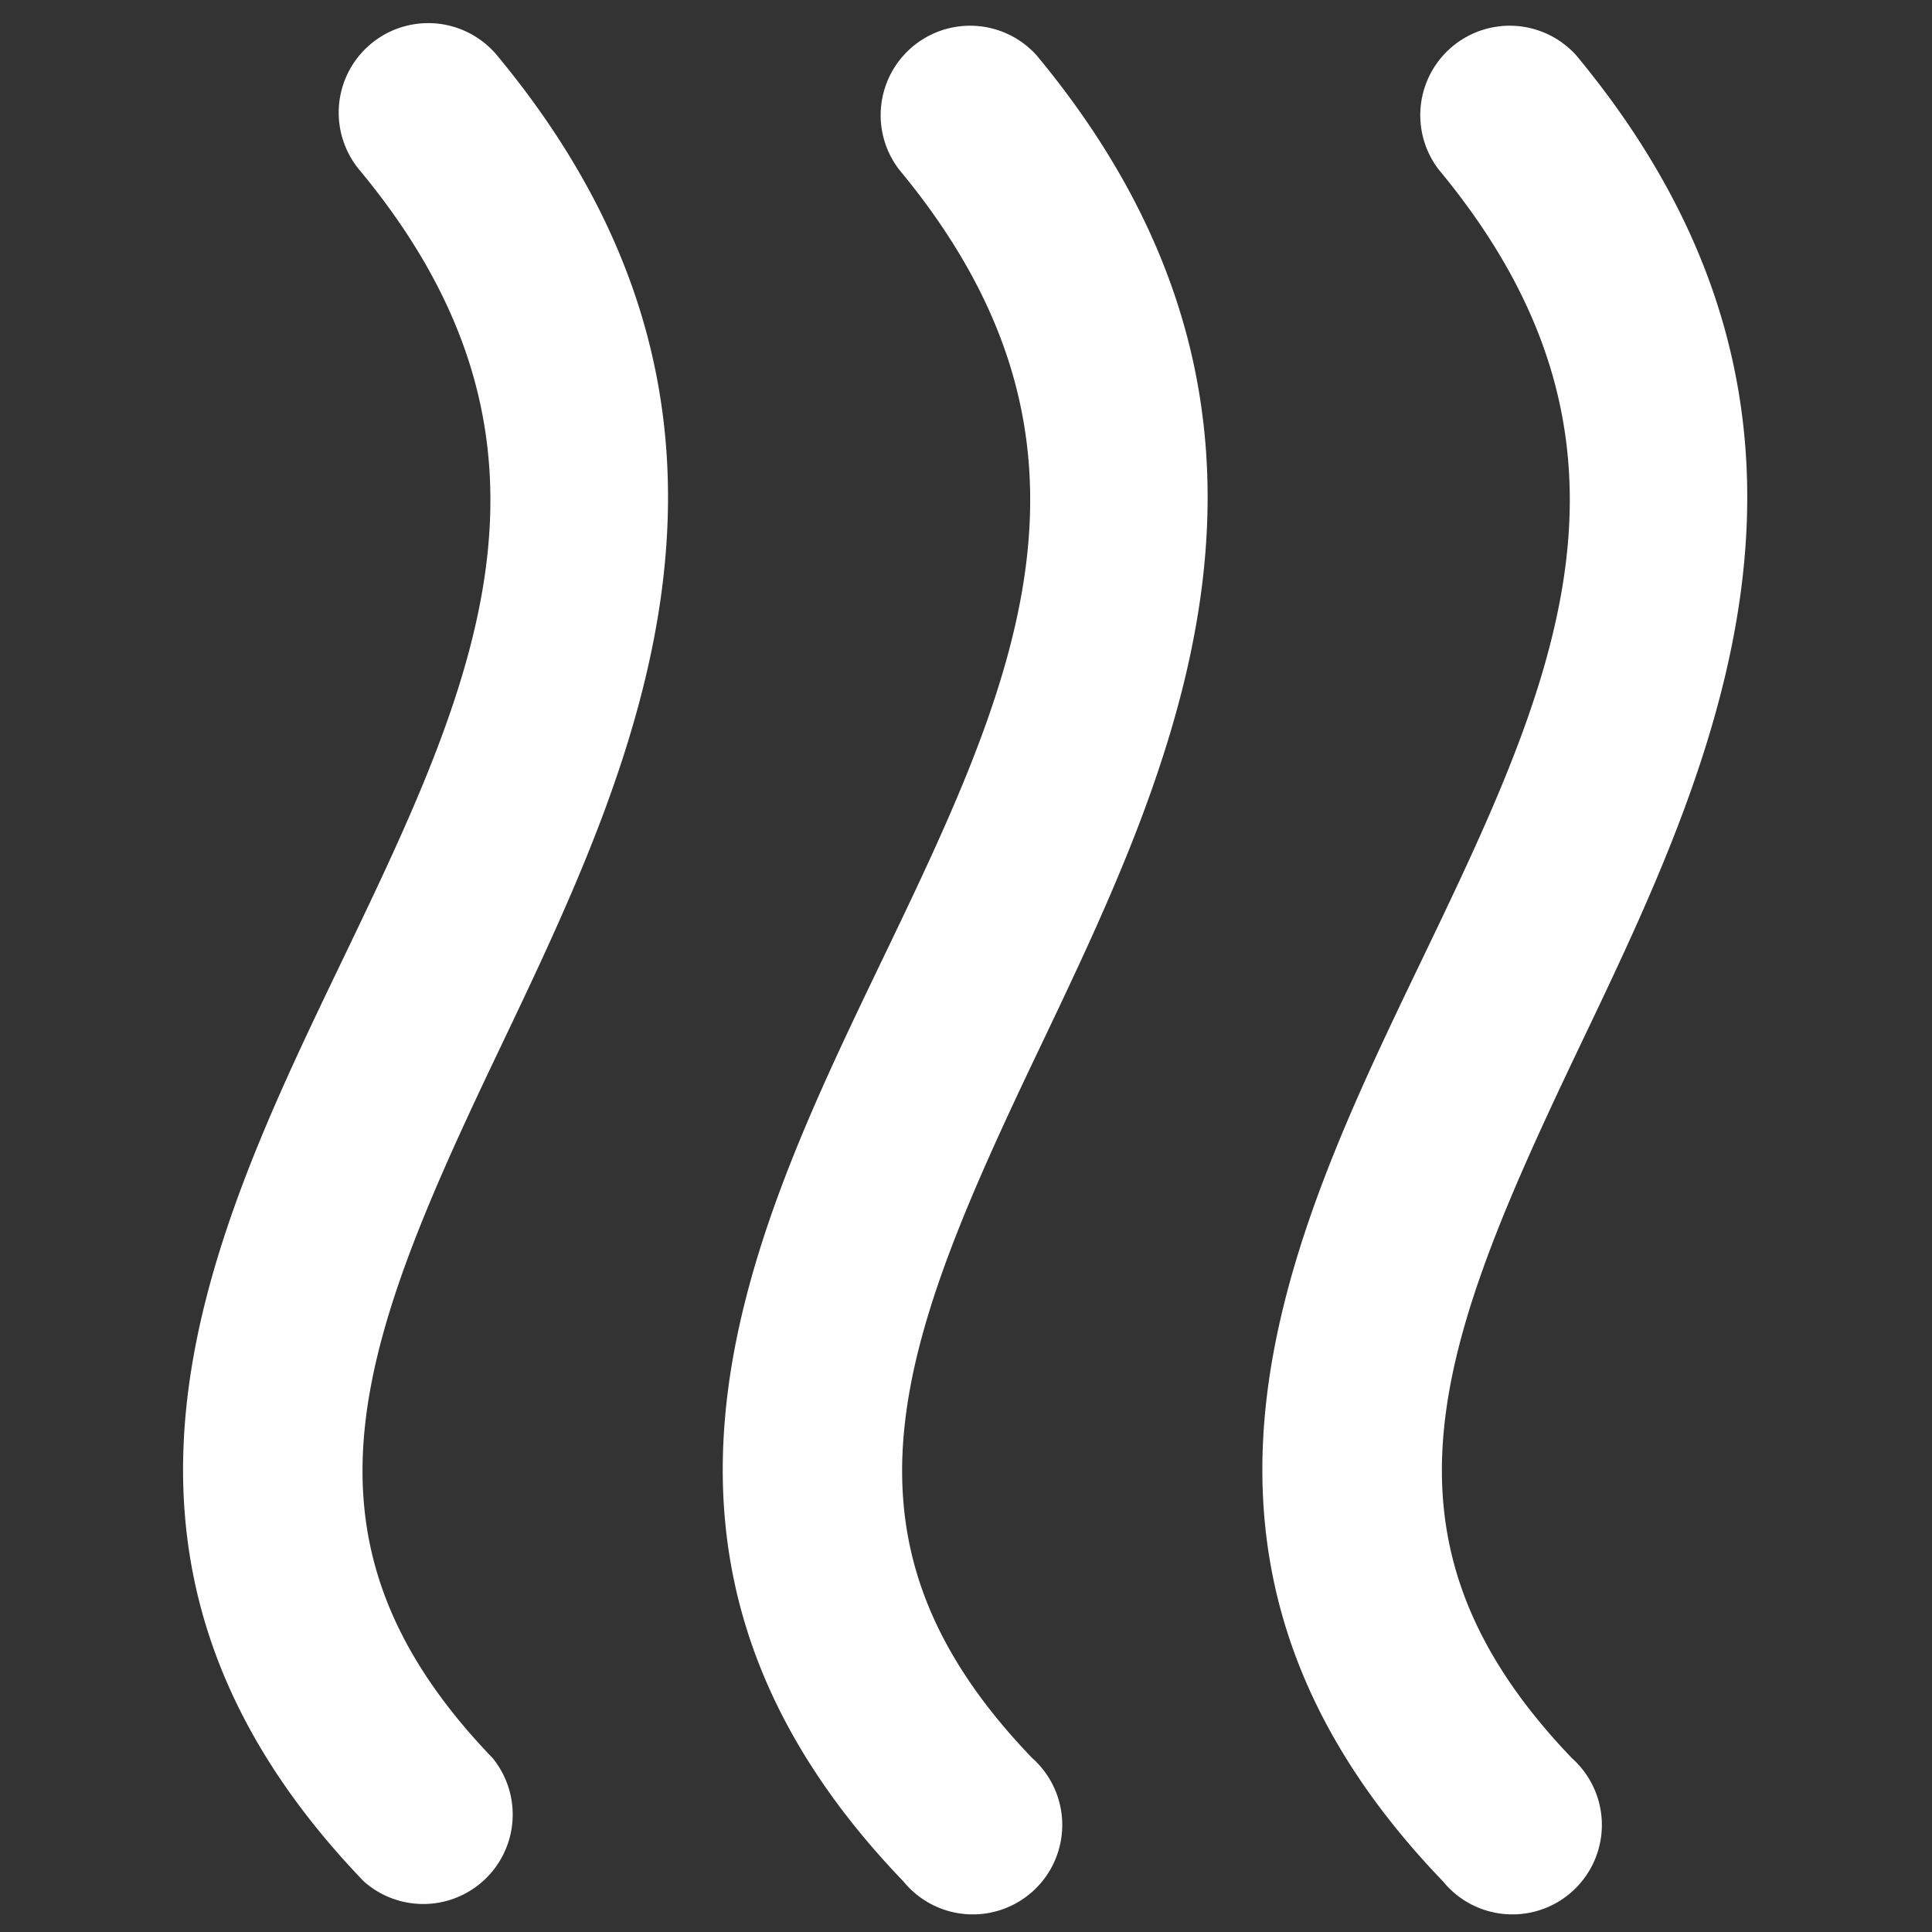
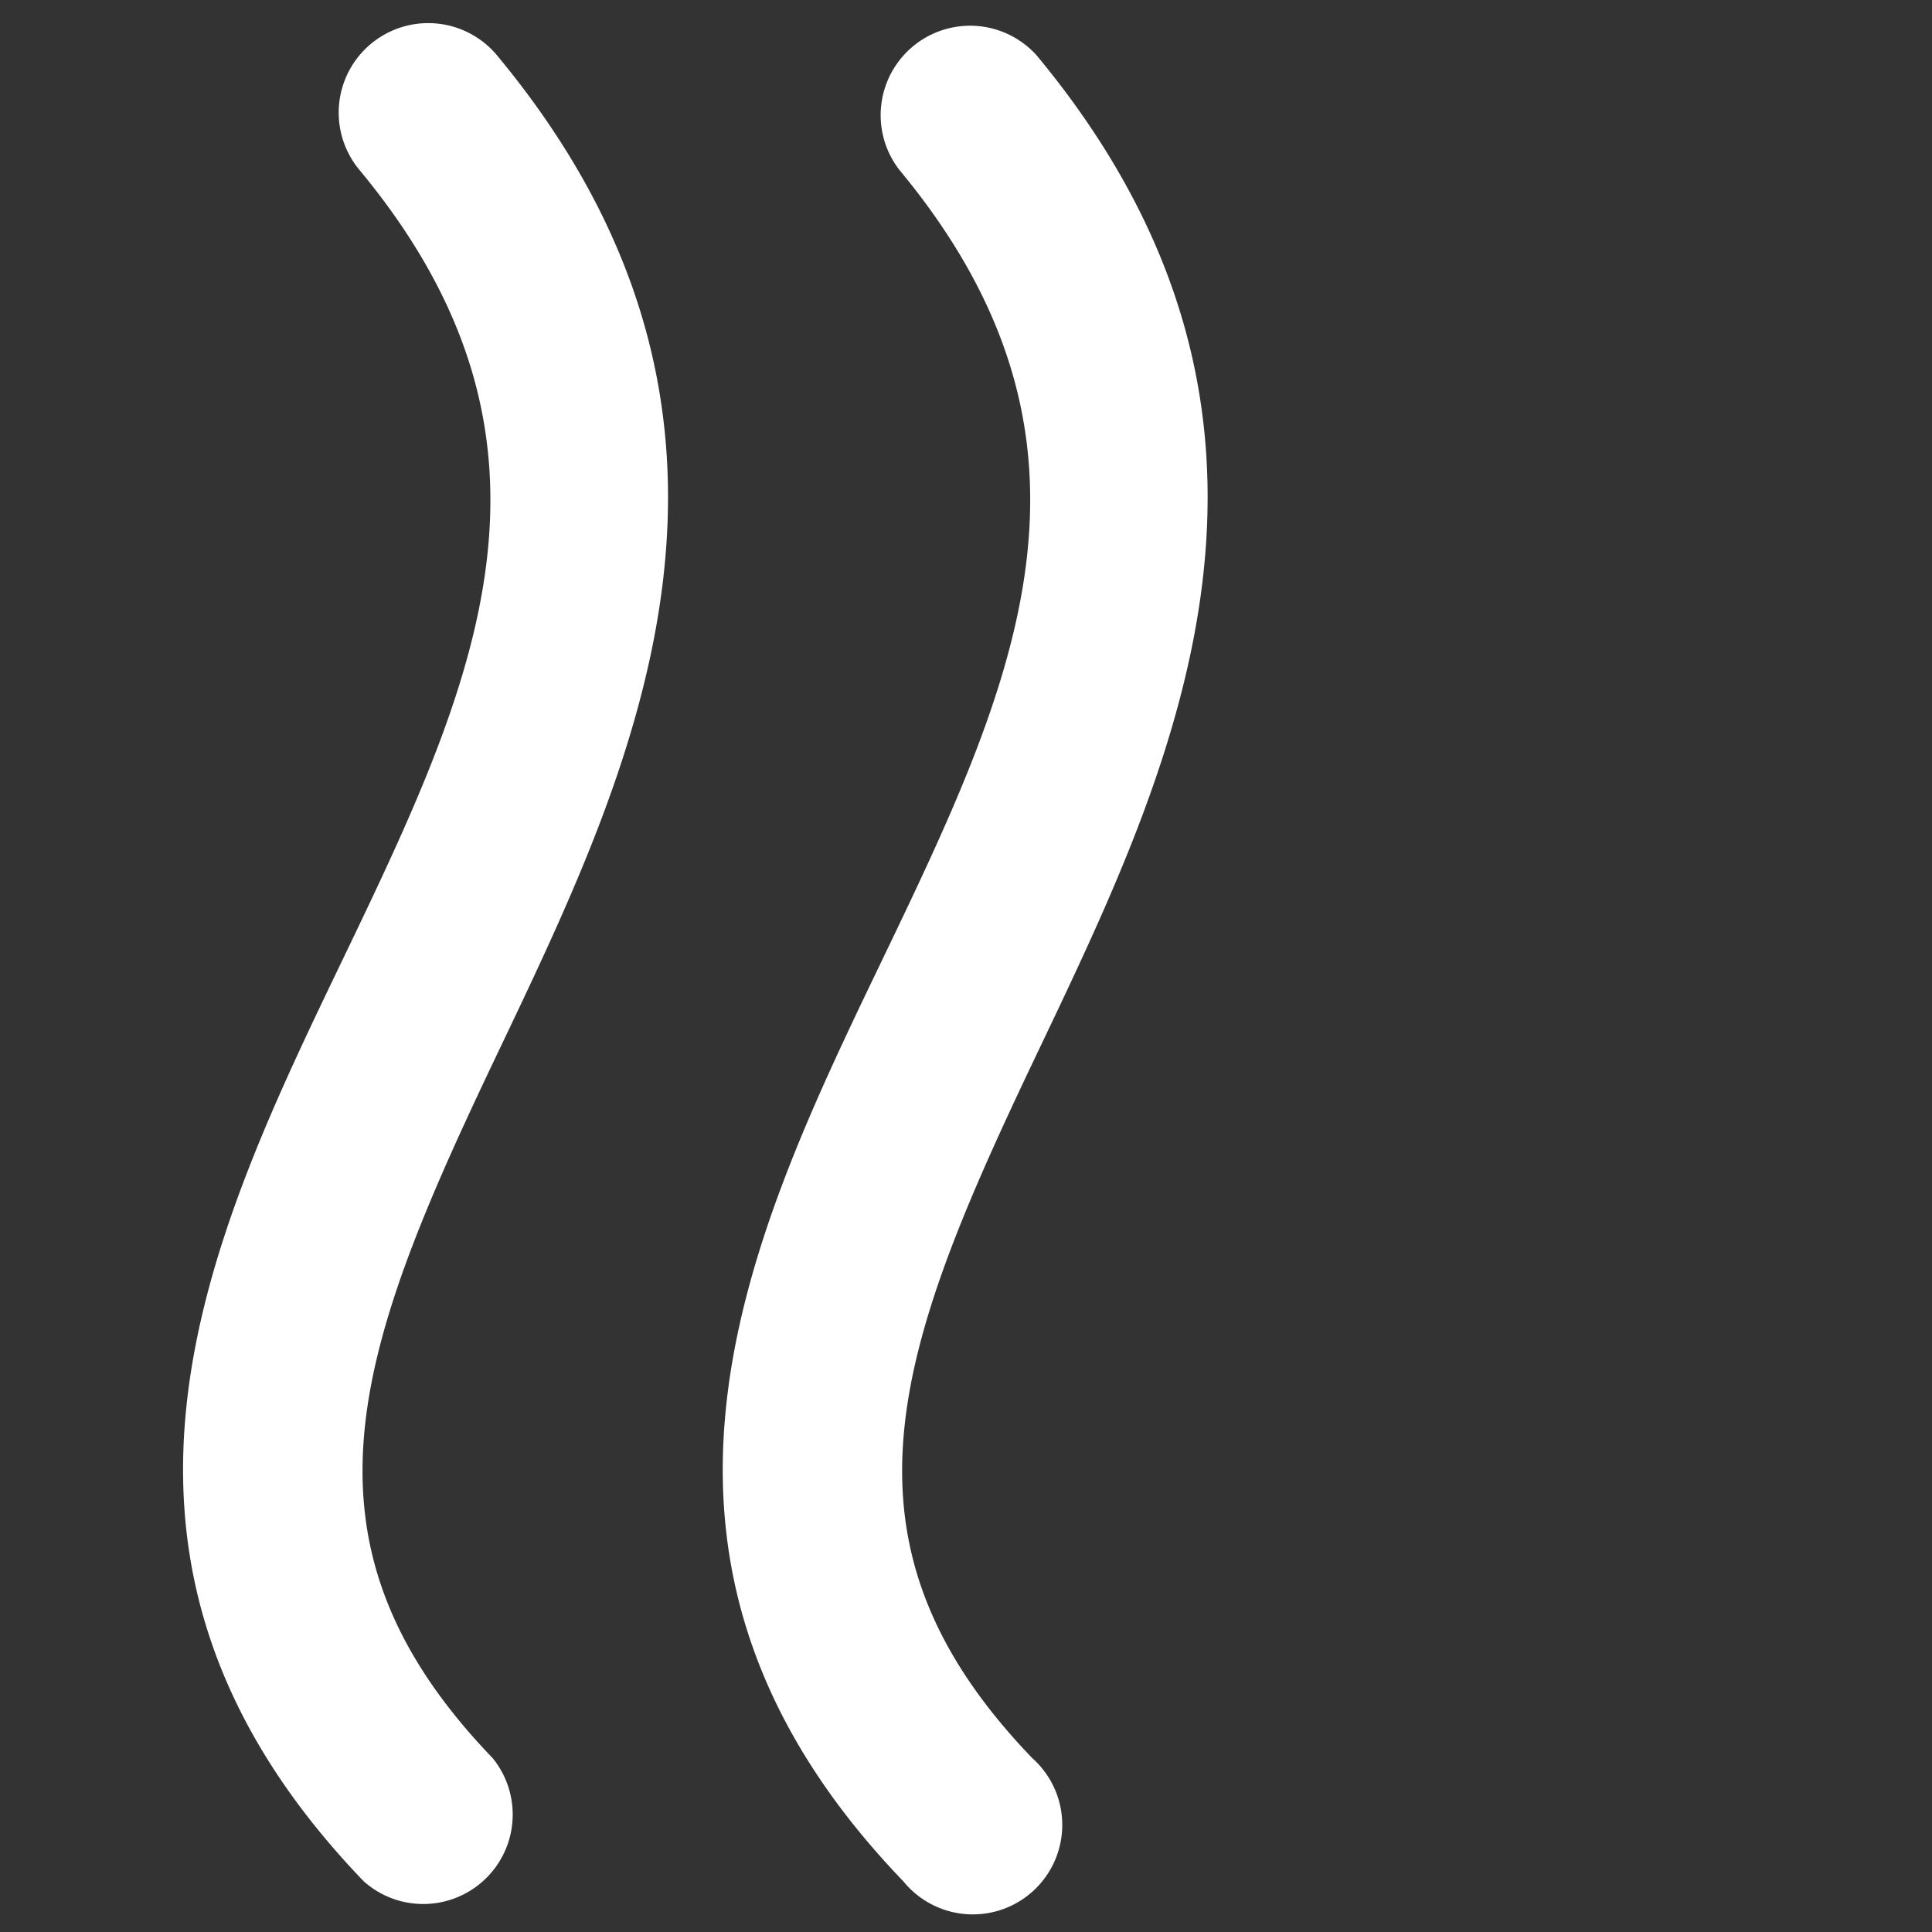
<svg xmlns="http://www.w3.org/2000/svg" id="vented_roof" data-name="vented roof" viewBox="0 0 100 100">
  <rect x="0" y="0" width="100" height="100" fill="#333333" stroke="none" />
  <title>vented-roof</title>
-   <path fill="#ffffff" d="M81.87,53.94c6.85-14.35,15.38-32.2-.28-51.07a4.63,4.63,0,0,0-7.12,5.91c11.88,14.31,5.93,26.75-1,41.16S58.76,80.82,74.69,97.38A4.63,4.63,0,1,0,81.36,91C70.44,79.6,74.44,69.49,81.87,53.94Z" />
  <path fill="#ffffff" d="M25.73,2.87A4.63,4.63,0,0,0,18.6,8.79c11.88,14.31,5.93,26.75-1,41.16S2.9,80.82,18.83,97.38A4.63,4.63,0,0,0,25.5,91c-10.93-11.36-6.93-21.47.5-37C32.86,39.59,41.39,21.74,25.73,2.87Z" />
  <path fill="#ffffff" d="M53.66,2.87a4.63,4.63,0,0,0-7.12,5.91c11.88,14.31,5.93,26.75-1,41.16S30.83,80.82,46.76,97.38A4.63,4.63,0,1,0,53.43,91c-10.93-11.36-6.93-21.47.5-37C60.79,39.59,69.32,21.74,53.66,2.87Z" />
</svg>